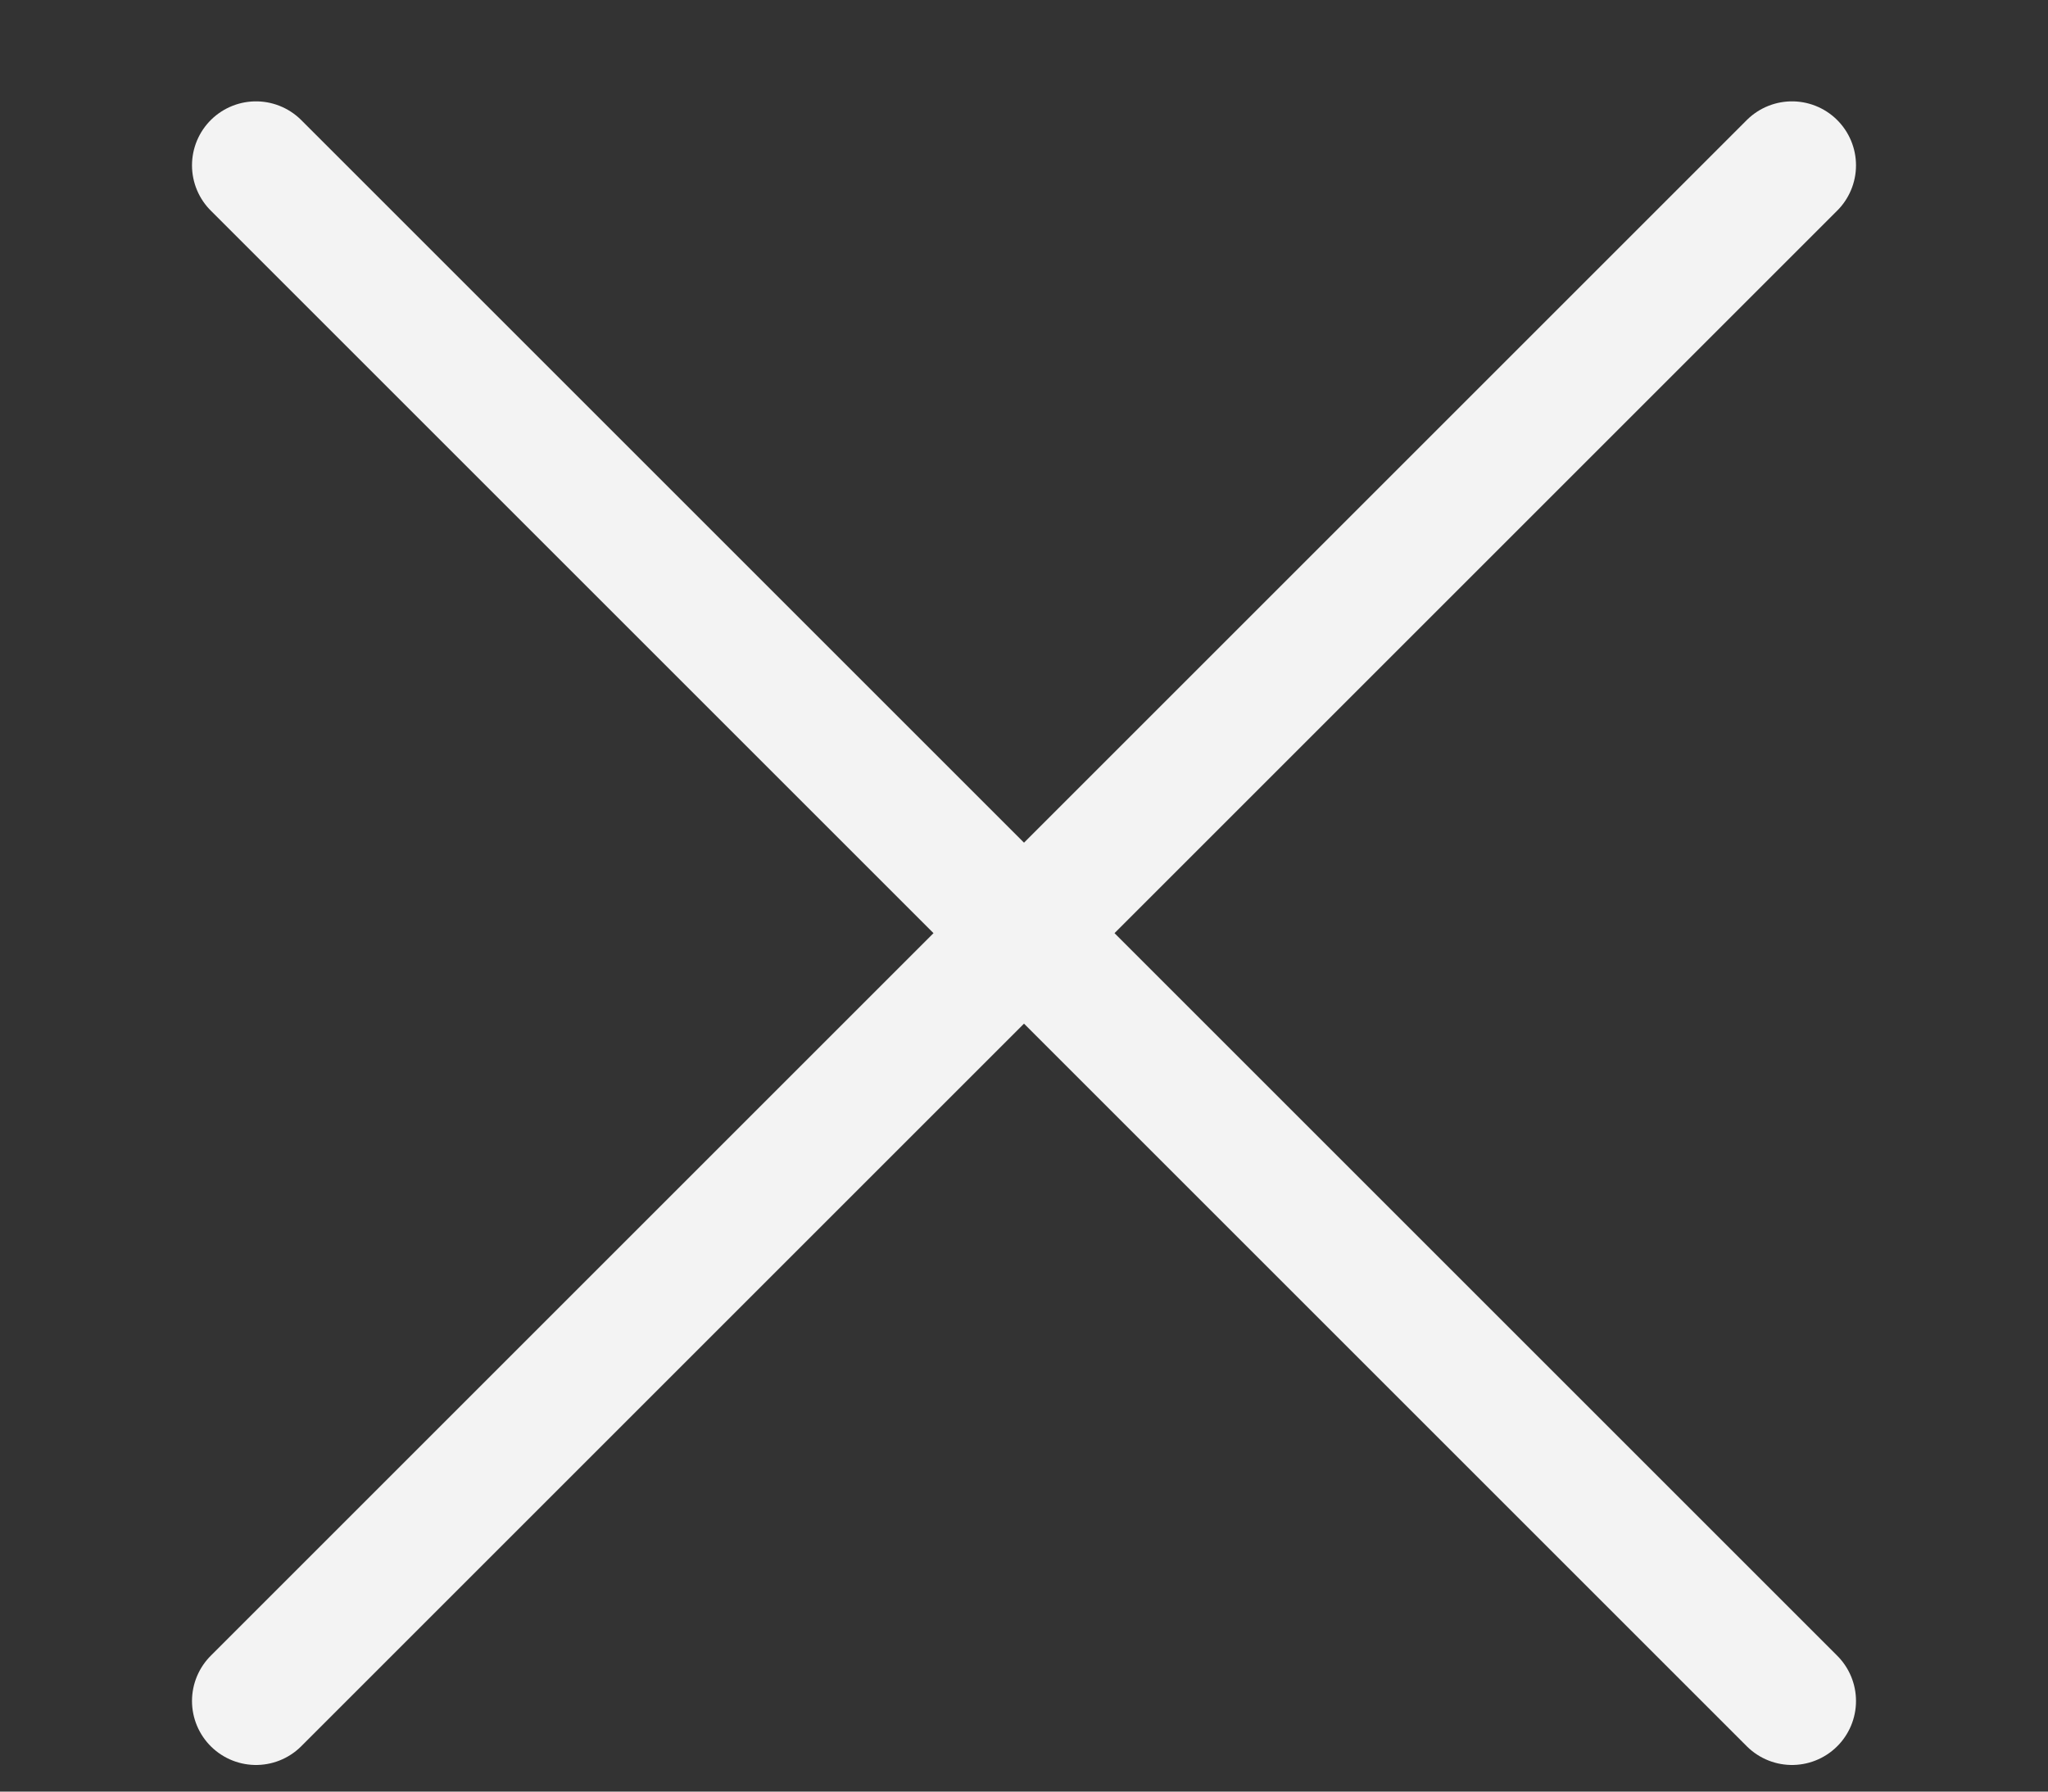
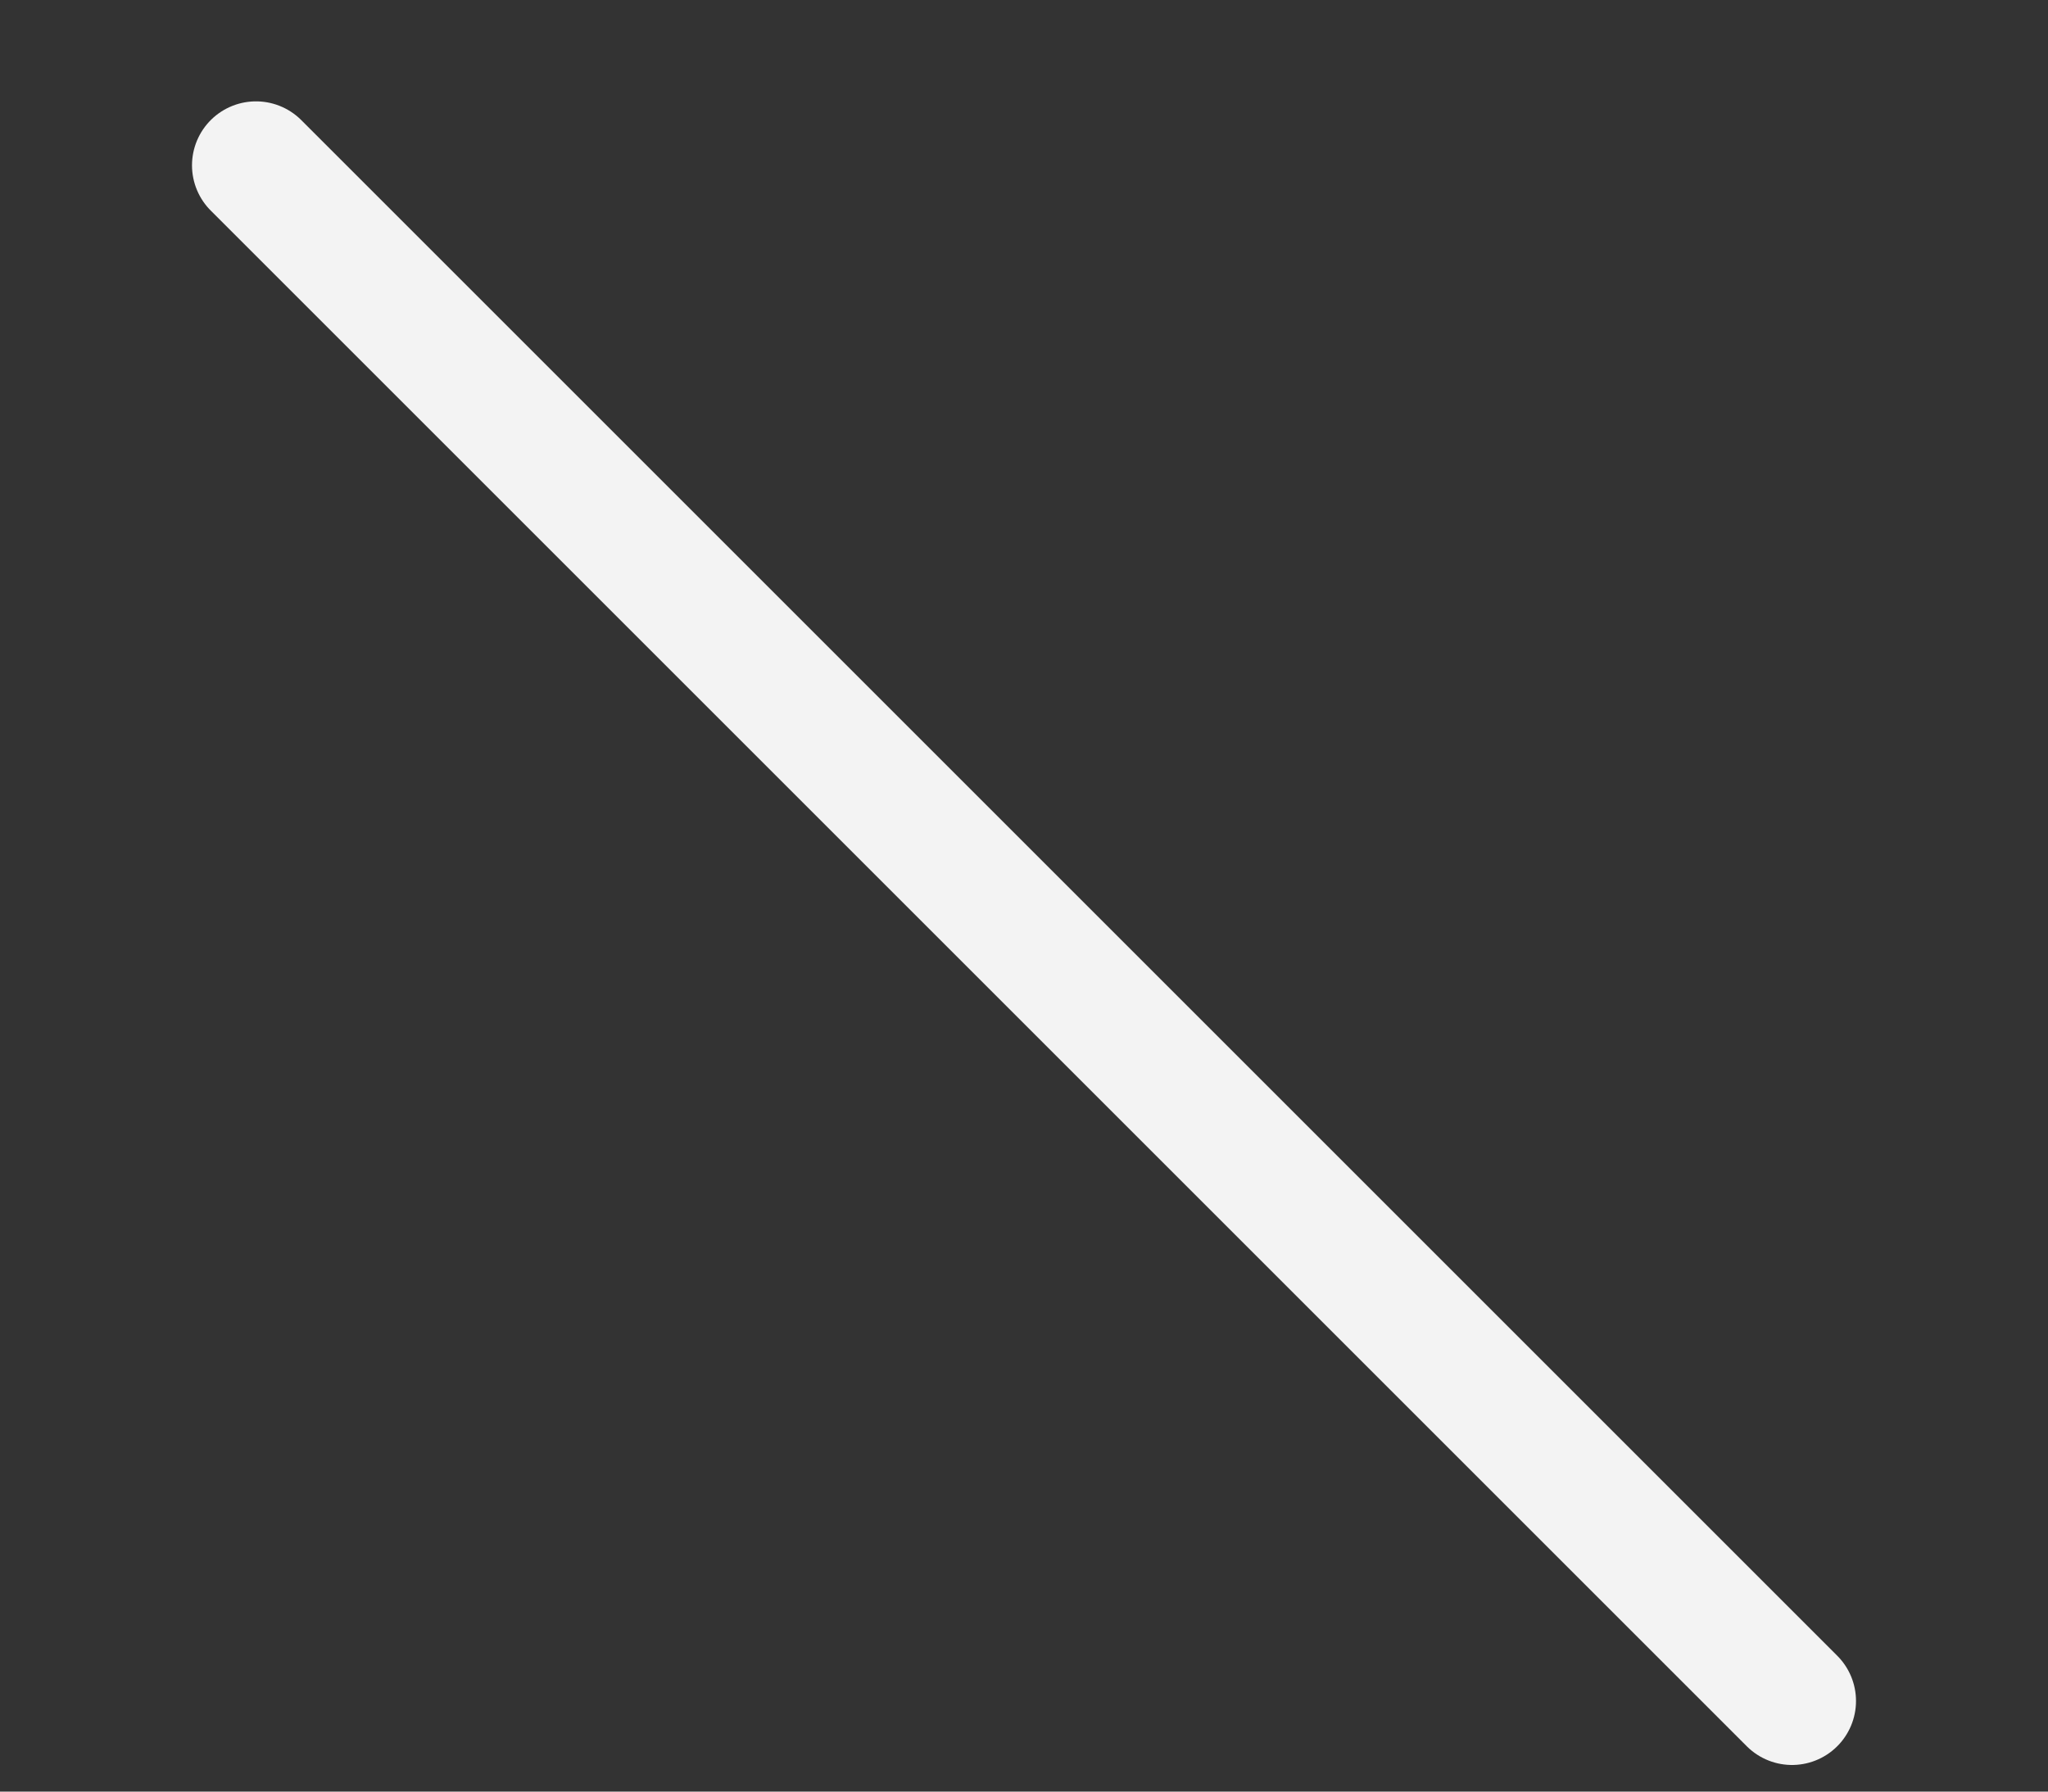
<svg xmlns="http://www.w3.org/2000/svg" width="8" height="7" viewBox="0 0 8 7" fill="none">
  <rect x="0" y="0" width="8" height="7" fill="#333333" stroke="none" />
  <path d="M1 0.646L7 6.646" stroke="#F3F3F3" stroke-width="0.5" stroke-linecap="round" />
-   <path d="M7 0.646L1 6.646" stroke="#F3F3F3" stroke-width="0.5" stroke-linecap="round" />
</svg>